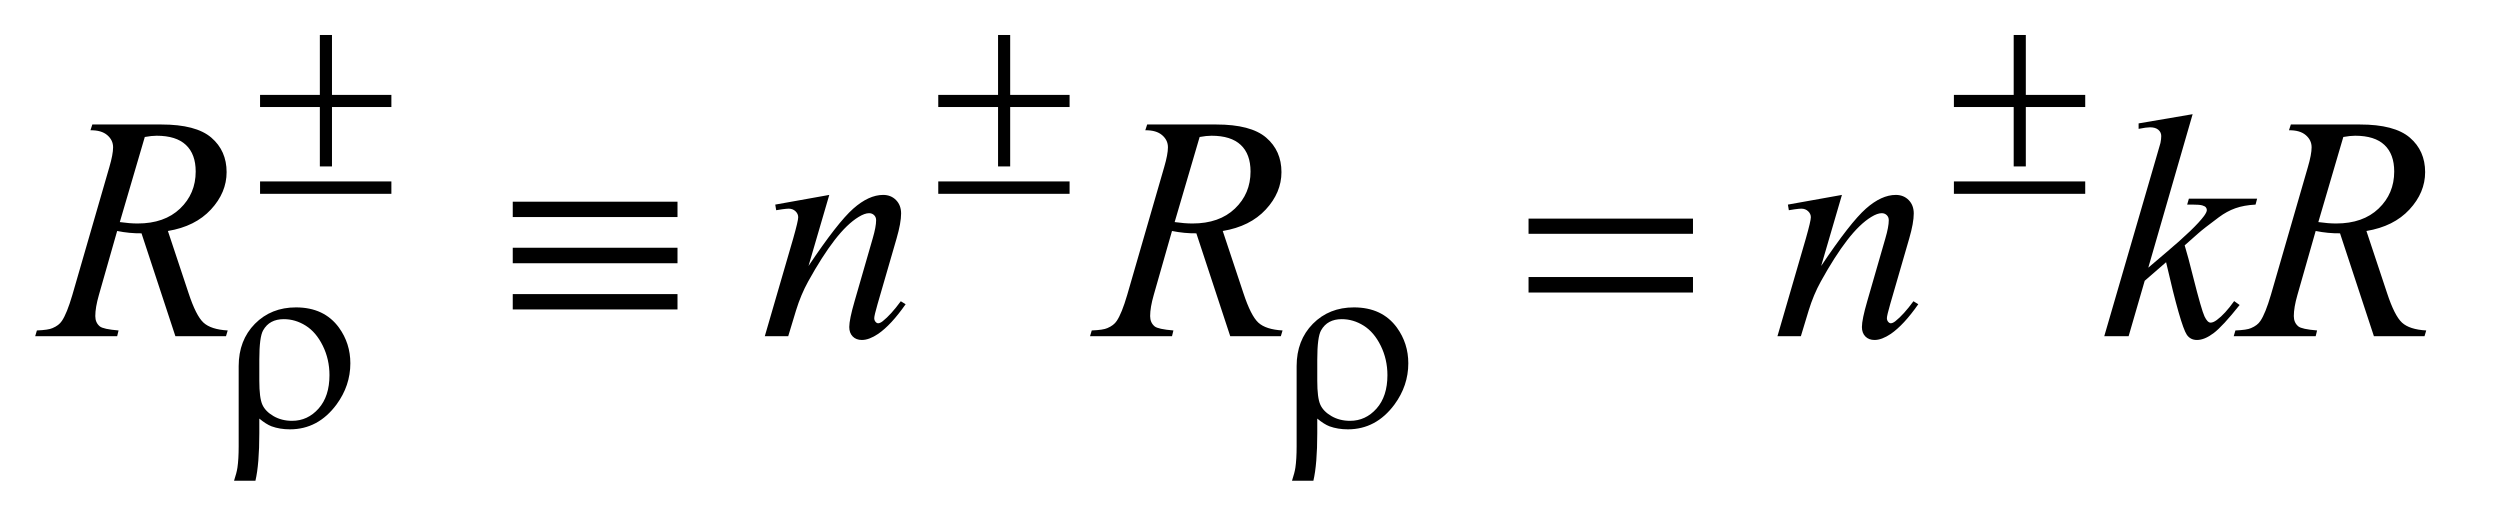
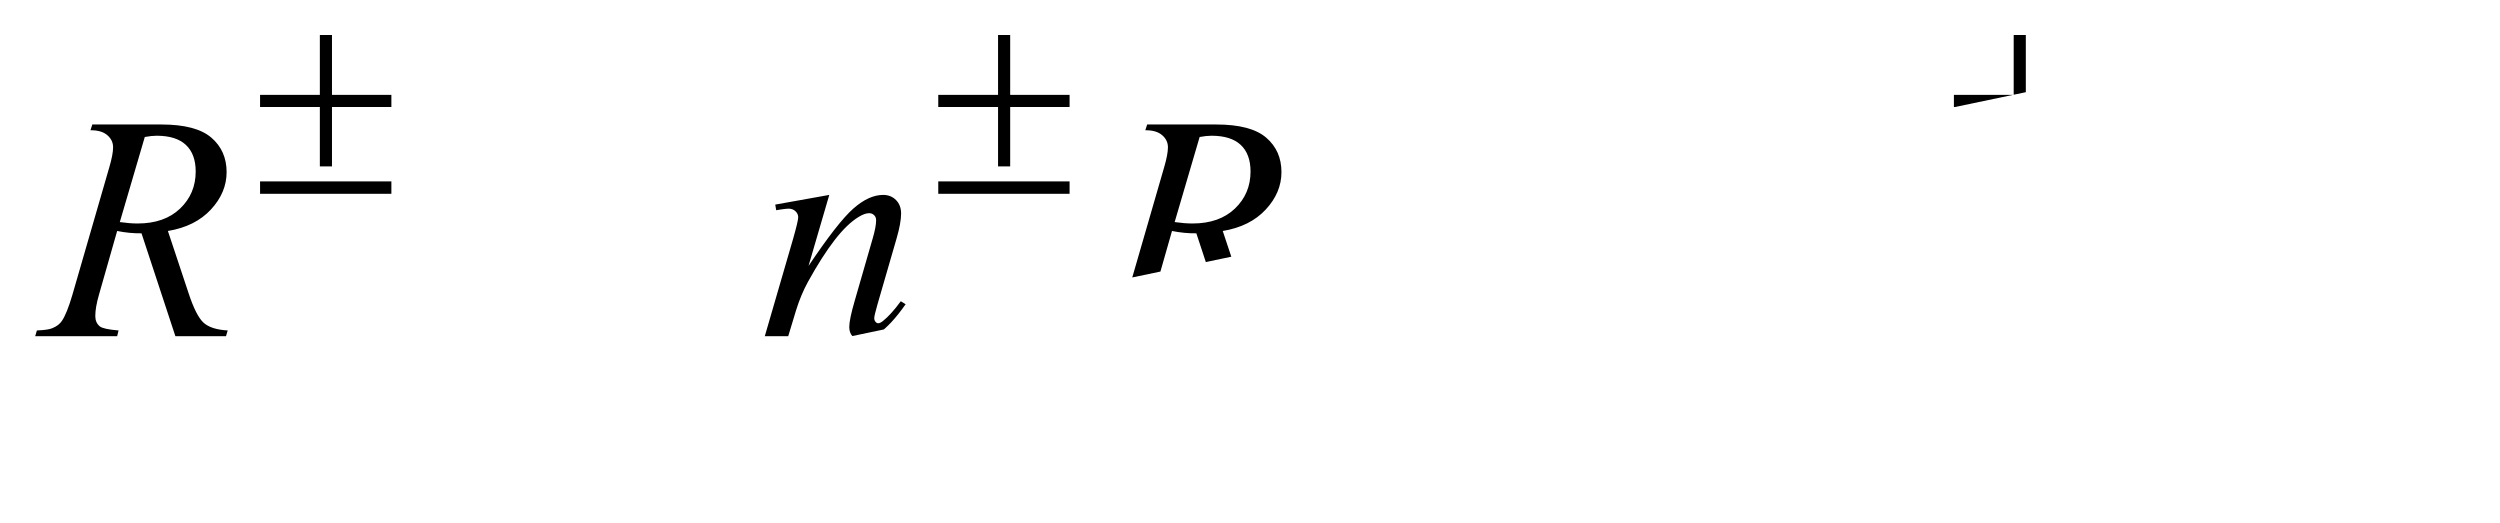
<svg xmlns="http://www.w3.org/2000/svg" stroke-dasharray="none" shape-rendering="auto" font-family="'Dialog'" text-rendering="auto" width="110" fill-opacity="1" color-interpolation="auto" color-rendering="auto" preserveAspectRatio="xMidYMid meet" font-size="12px" viewBox="0 0 110 23" fill="black" stroke="black" image-rendering="auto" stroke-miterlimit="10" stroke-linecap="square" stroke-linejoin="miter" font-style="normal" stroke-width="1" height="23" stroke-dashoffset="0" font-weight="normal" stroke-opacity="1">
  <defs id="genericDefs" />
  <g>
    <defs id="defs1">
      <clipPath clipPathUnits="userSpaceOnUse" id="clipPath1">
-         <path d="M0.921 2.517 L70.323 2.517 L70.323 17.046 L0.921 17.046 L0.921 2.517 Z" />
-       </clipPath>
+         </clipPath>
      <clipPath clipPathUnits="userSpaceOnUse" id="clipPath2">
-         <path d="M29.442 80.426 L29.442 544.59 L2246.73 544.59 L2246.73 80.426 Z" />
+         <path d="M29.442 80.426 L29.442 544.59 L2246.73 80.426 Z" />
      </clipPath>
    </defs>
    <g transform="scale(1.576,1.576) translate(-0.921,-2.517) matrix(0.031,0,0,0.031,0,0)">
      <path d="M187.672 384 L157.156 291.328 Q146.469 291.469 135.219 289.219 L118.766 346.875 Q115.531 358.125 115.531 365.859 Q115.531 371.766 119.609 375.141 Q122.703 377.672 136.484 378.797 L135.219 384 L61.391 384 L62.938 378.797 Q73.344 378.375 77 376.688 Q82.766 374.297 85.438 370.219 Q89.938 363.609 94.859 346.875 L128.188 231.703 Q131.562 220.172 131.562 213.844 Q131.562 207.375 126.289 202.875 Q121.016 198.375 111.172 198.516 L112.859 193.312 L175.016 193.312 Q206.234 193.312 220.016 205.125 Q233.797 216.938 233.797 236.203 Q233.797 254.625 219.664 269.883 Q205.531 285.141 180.922 289.219 L199.484 345.047 Q206.234 365.578 212.984 371.766 Q219.734 377.953 234.781 378.797 L233.234 384 L187.672 384 ZM137.609 281.203 Q146.609 282.469 153.641 282.469 Q177.828 282.469 191.891 269.039 Q205.953 255.609 205.953 235.641 Q205.953 220.031 197.164 211.734 Q188.375 203.438 170.797 203.438 Q166.297 203.438 160.109 204.562 L137.609 281.203 ZM776.562 256.734 L757.859 320.719 Q784.156 281.484 798.148 269.109 Q812.141 256.734 825.078 256.734 Q832.109 256.734 836.68 261.375 Q841.25 266.016 841.25 273.469 Q841.25 281.906 837.172 295.969 L820.016 355.172 Q817.062 365.438 817.062 367.688 Q817.062 369.656 818.188 370.992 Q819.312 372.328 820.578 372.328 Q822.266 372.328 824.656 370.5 Q832.109 364.594 840.969 352.5 L845.328 355.172 Q832.25 373.875 820.578 381.891 Q812.422 387.375 805.953 387.375 Q800.75 387.375 797.656 384.211 Q794.562 381.047 794.562 375.703 Q794.562 368.953 799.344 352.5 L815.656 295.969 Q818.75 285.422 818.75 279.516 Q818.75 276.703 816.922 274.945 Q815.094 273.188 812.422 273.188 Q808.484 273.188 803 276.562 Q792.594 282.891 781.344 297.445 Q770.094 312 757.578 334.641 Q750.969 346.594 746.609 360.797 L739.578 384 L718.484 384 L744.078 295.969 Q748.578 280.078 748.578 276.844 Q748.578 273.75 746.117 271.43 Q743.656 269.109 740 269.109 Q738.312 269.109 734.094 269.672 L728.75 270.516 L727.906 265.453 L776.562 256.734 ZM1137.672 384 L1107.156 291.328 Q1096.469 291.469 1085.219 289.219 L1068.766 346.875 Q1065.531 358.125 1065.531 365.859 Q1065.531 371.766 1069.609 375.141 Q1072.703 377.672 1086.484 378.797 L1085.219 384 L1011.391 384 L1012.938 378.797 Q1023.344 378.375 1027 376.688 Q1032.766 374.297 1035.438 370.219 Q1039.938 363.609 1044.859 346.875 L1078.188 231.703 Q1081.562 220.172 1081.562 213.844 Q1081.562 207.375 1076.289 202.875 Q1071.016 198.375 1061.172 198.516 L1062.859 193.312 L1125.016 193.312 Q1156.234 193.312 1170.016 205.125 Q1183.797 216.938 1183.797 236.203 Q1183.797 254.625 1169.664 269.883 Q1155.531 285.141 1130.922 289.219 L1149.484 345.047 Q1156.234 365.578 1162.984 371.766 Q1169.734 377.953 1184.781 378.797 L1183.234 384 L1137.672 384 ZM1087.609 281.203 Q1096.609 282.469 1103.641 282.469 Q1127.828 282.469 1141.891 269.039 Q1155.953 255.609 1155.953 235.641 Q1155.953 220.031 1147.164 211.734 Q1138.375 203.438 1120.797 203.438 Q1116.297 203.438 1110.109 204.562 L1087.609 281.203 ZM1688.562 256.734 L1669.859 320.719 Q1696.156 281.484 1710.148 269.109 Q1724.141 256.734 1737.078 256.734 Q1744.109 256.734 1748.68 261.375 Q1753.25 266.016 1753.25 273.469 Q1753.25 281.906 1749.172 295.969 L1732.016 355.172 Q1729.062 365.438 1729.062 367.688 Q1729.062 369.656 1730.188 370.992 Q1731.312 372.328 1732.578 372.328 Q1734.266 372.328 1736.656 370.5 Q1744.109 364.594 1752.969 352.5 L1757.328 355.172 Q1744.25 373.875 1732.578 381.891 Q1724.422 387.375 1717.953 387.375 Q1712.75 387.375 1709.656 384.211 Q1706.562 381.047 1706.562 375.703 Q1706.562 368.953 1711.344 352.5 L1727.656 295.969 Q1730.75 285.422 1730.75 279.516 Q1730.75 276.703 1728.922 274.945 Q1727.094 273.188 1724.422 273.188 Q1720.484 273.188 1715 276.562 Q1704.594 282.891 1693.344 297.445 Q1682.094 312 1669.578 334.641 Q1662.969 346.594 1658.609 360.797 L1651.578 384 L1630.484 384 L1656.078 295.969 Q1660.578 280.078 1660.578 276.844 Q1660.578 273.75 1658.117 271.43 Q1655.656 269.109 1652 269.109 Q1650.312 269.109 1646.094 269.672 L1640.75 270.516 L1639.906 265.453 L1688.562 256.734 ZM2004.406 184.031 L1964.469 322.266 L1980.5 308.625 Q2006.797 286.406 2014.672 275.719 Q2017.203 272.203 2017.203 270.375 Q2017.203 269.109 2016.359 267.984 Q2015.516 266.859 2013.055 266.156 Q2010.594 265.453 2004.406 265.453 L1999.484 265.453 L2001.031 260.109 L2062.484 260.109 L2061.078 265.453 Q2050.531 266.016 2042.867 268.758 Q2035.203 271.5 2028.031 276.844 Q2013.828 287.391 2009.328 291.469 L1997.234 302.156 Q2000.328 312.281 2004.828 330.422 Q2012.422 360.516 2015.094 366.141 Q2017.766 371.766 2020.578 371.766 Q2022.969 371.766 2026.203 369.375 Q2033.516 364.031 2041.812 352.359 L2046.734 355.875 Q2031.406 375.141 2023.25 381.258 Q2015.094 387.375 2008.344 387.375 Q2002.438 387.375 1999.203 382.734 Q1993.578 374.438 1980.5 317.344 L1961.234 334.078 L1946.75 384 L1924.812 384 L1971.5 223.547 L1975.438 209.906 Q1976.141 206.391 1976.141 203.719 Q1976.141 200.344 1973.539 198.094 Q1970.938 195.844 1966.016 195.844 Q1962.781 195.844 1955.75 197.25 L1955.75 192.328 L2004.406 184.031 ZM2167.672 384 L2137.156 291.328 Q2126.469 291.469 2115.219 289.219 L2098.766 346.875 Q2095.531 358.125 2095.531 365.859 Q2095.531 371.766 2099.609 375.141 Q2102.703 377.672 2116.484 378.797 L2115.219 384 L2041.391 384 L2042.938 378.797 Q2053.344 378.375 2057 376.688 Q2062.766 374.297 2065.438 370.219 Q2069.938 363.609 2074.859 346.875 L2108.188 231.703 Q2111.562 220.172 2111.562 213.844 Q2111.562 207.375 2106.289 202.875 Q2101.016 198.375 2091.172 198.516 L2092.859 193.312 L2155.016 193.312 Q2186.234 193.312 2200.016 205.125 Q2213.797 216.938 2213.797 236.203 Q2213.797 254.625 2199.664 269.883 Q2185.531 285.141 2160.922 289.219 L2179.484 345.047 Q2186.234 365.578 2192.984 371.766 Q2199.734 377.953 2214.781 378.797 L2213.234 384 L2167.672 384 ZM2117.609 281.203 Q2126.609 282.469 2133.641 282.469 Q2157.828 282.469 2171.891 269.039 Q2185.953 255.609 2185.953 235.641 Q2185.953 220.031 2177.164 211.734 Q2168.375 203.438 2150.797 203.438 Q2146.297 203.438 2140.109 204.562 L2117.609 281.203 Z" stroke="none" clip-path="url(#clipPath2)" />
    </g>
    <g transform="matrix(0.049,0,0,0.049,-1.452,-3.967)">
      <path d="M316.844 112.375 L327.734 112.375 L327.734 166.172 L381.078 166.172 L381.078 177.062 L327.734 177.062 L327.734 230.406 L316.844 230.406 L316.844 177.062 L263.156 177.062 L263.156 166.172 L316.844 166.172 L316.844 112.375 ZM263.156 243.875 L381.078 243.875 L381.078 255 L263.156 255 L263.156 243.875 ZM925.844 112.375 L936.734 112.375 L936.734 166.172 L990.078 166.172 L990.078 177.062 L936.734 177.062 L936.734 230.406 L925.844 230.406 L925.844 177.062 L872.156 177.062 L872.156 166.172 L925.844 166.172 L925.844 112.375 ZM872.156 243.875 L990.078 243.875 L990.078 255 L872.156 255 L872.156 243.875 ZM1837.844 112.375 L1848.734 112.375 L1848.734 166.172 L1902.078 166.172 L1902.078 177.062 L1848.734 177.062 L1848.734 230.406 L1837.844 230.406 L1837.844 177.062 L1784.156 177.062 L1784.156 166.172 L1837.844 166.172 L1837.844 112.375 ZM1784.156 243.875 L1902.078 243.875 L1902.078 255 L1784.156 255 L1784.156 243.875 Z" stroke="none" clip-path="url(#clipPath2)" />
    </g>
    <g transform="matrix(0.049,0,0,0.049,-1.452,-3.967)">
-       <path d="M262.484 456.828 L262.484 469.969 Q262.484 497.703 259 512.641 L239.797 512.641 Q242.156 505.453 242.828 500.953 Q243.953 493.328 243.953 481.75 L243.953 409.766 Q243.953 386.516 258.547 371.703 Q273.141 356.984 295.391 356.984 Q320.766 356.984 334.016 375.172 Q344.234 389.328 344.234 407.188 Q344.234 427.281 331.766 444.25 Q315.266 466.484 290 466.484 Q280.891 466.484 273.484 463.781 Q268.547 461.875 262.484 456.828 ZM262.484 422.906 Q262.484 438.297 265.234 444.359 Q267.984 450.422 275.281 454.633 Q282.578 458.844 291.906 458.844 Q305.938 458.844 315.711 447.836 Q325.484 436.828 325.484 417.859 Q325.484 403.594 319.477 391.406 Q313.469 379.219 304.148 373.383 Q294.828 367.547 284.484 367.547 Q271.578 367.547 265.953 377.531 Q262.484 383.484 262.484 403.922 L262.484 422.906 ZM1212.484 456.828 L1212.484 469.969 Q1212.484 497.703 1209 512.641 L1189.797 512.641 Q1192.156 505.453 1192.828 500.953 Q1193.953 493.328 1193.953 481.75 L1193.953 409.766 Q1193.953 386.516 1208.547 371.703 Q1223.141 356.984 1245.391 356.984 Q1270.766 356.984 1284.016 375.172 Q1294.234 389.328 1294.234 407.188 Q1294.234 427.281 1281.766 444.25 Q1265.266 466.484 1240 466.484 Q1230.891 466.484 1223.484 463.781 Q1218.547 461.875 1212.484 456.828 ZM1212.484 422.906 Q1212.484 438.297 1215.234 444.359 Q1217.984 450.422 1225.281 454.633 Q1232.578 458.844 1241.906 458.844 Q1255.938 458.844 1265.711 447.836 Q1275.484 436.828 1275.484 417.859 Q1275.484 403.594 1269.477 391.406 Q1263.469 379.219 1254.148 373.383 Q1244.828 367.547 1234.484 367.547 Q1221.578 367.547 1215.953 377.531 Q1212.484 383.484 1212.484 403.922 L1212.484 422.906 Z" stroke="none" clip-path="url(#clipPath2)" />
-     </g>
+       </g>
    <g transform="matrix(0.049,0,0,0.049,-1.452,-3.967)">
-       <path d="M490.062 262.078 L638 262.078 L638 275.859 L490.062 275.859 L490.062 262.078 ZM490.062 303.422 L638 303.422 L638 317.344 L490.062 317.344 L490.062 303.422 ZM490.062 345.047 L638 345.047 L638 358.828 L490.062 358.828 L490.062 345.047 ZM1402.203 277.266 L1549.859 277.266 L1549.859 290.906 L1402.203 290.906 L1402.203 277.266 ZM1402.203 329.719 L1549.859 329.719 L1549.859 343.641 L1402.203 343.641 L1402.203 329.719 Z" stroke="none" clip-path="url(#clipPath2)" />
-     </g>
+       </g>
  </g>
</svg>